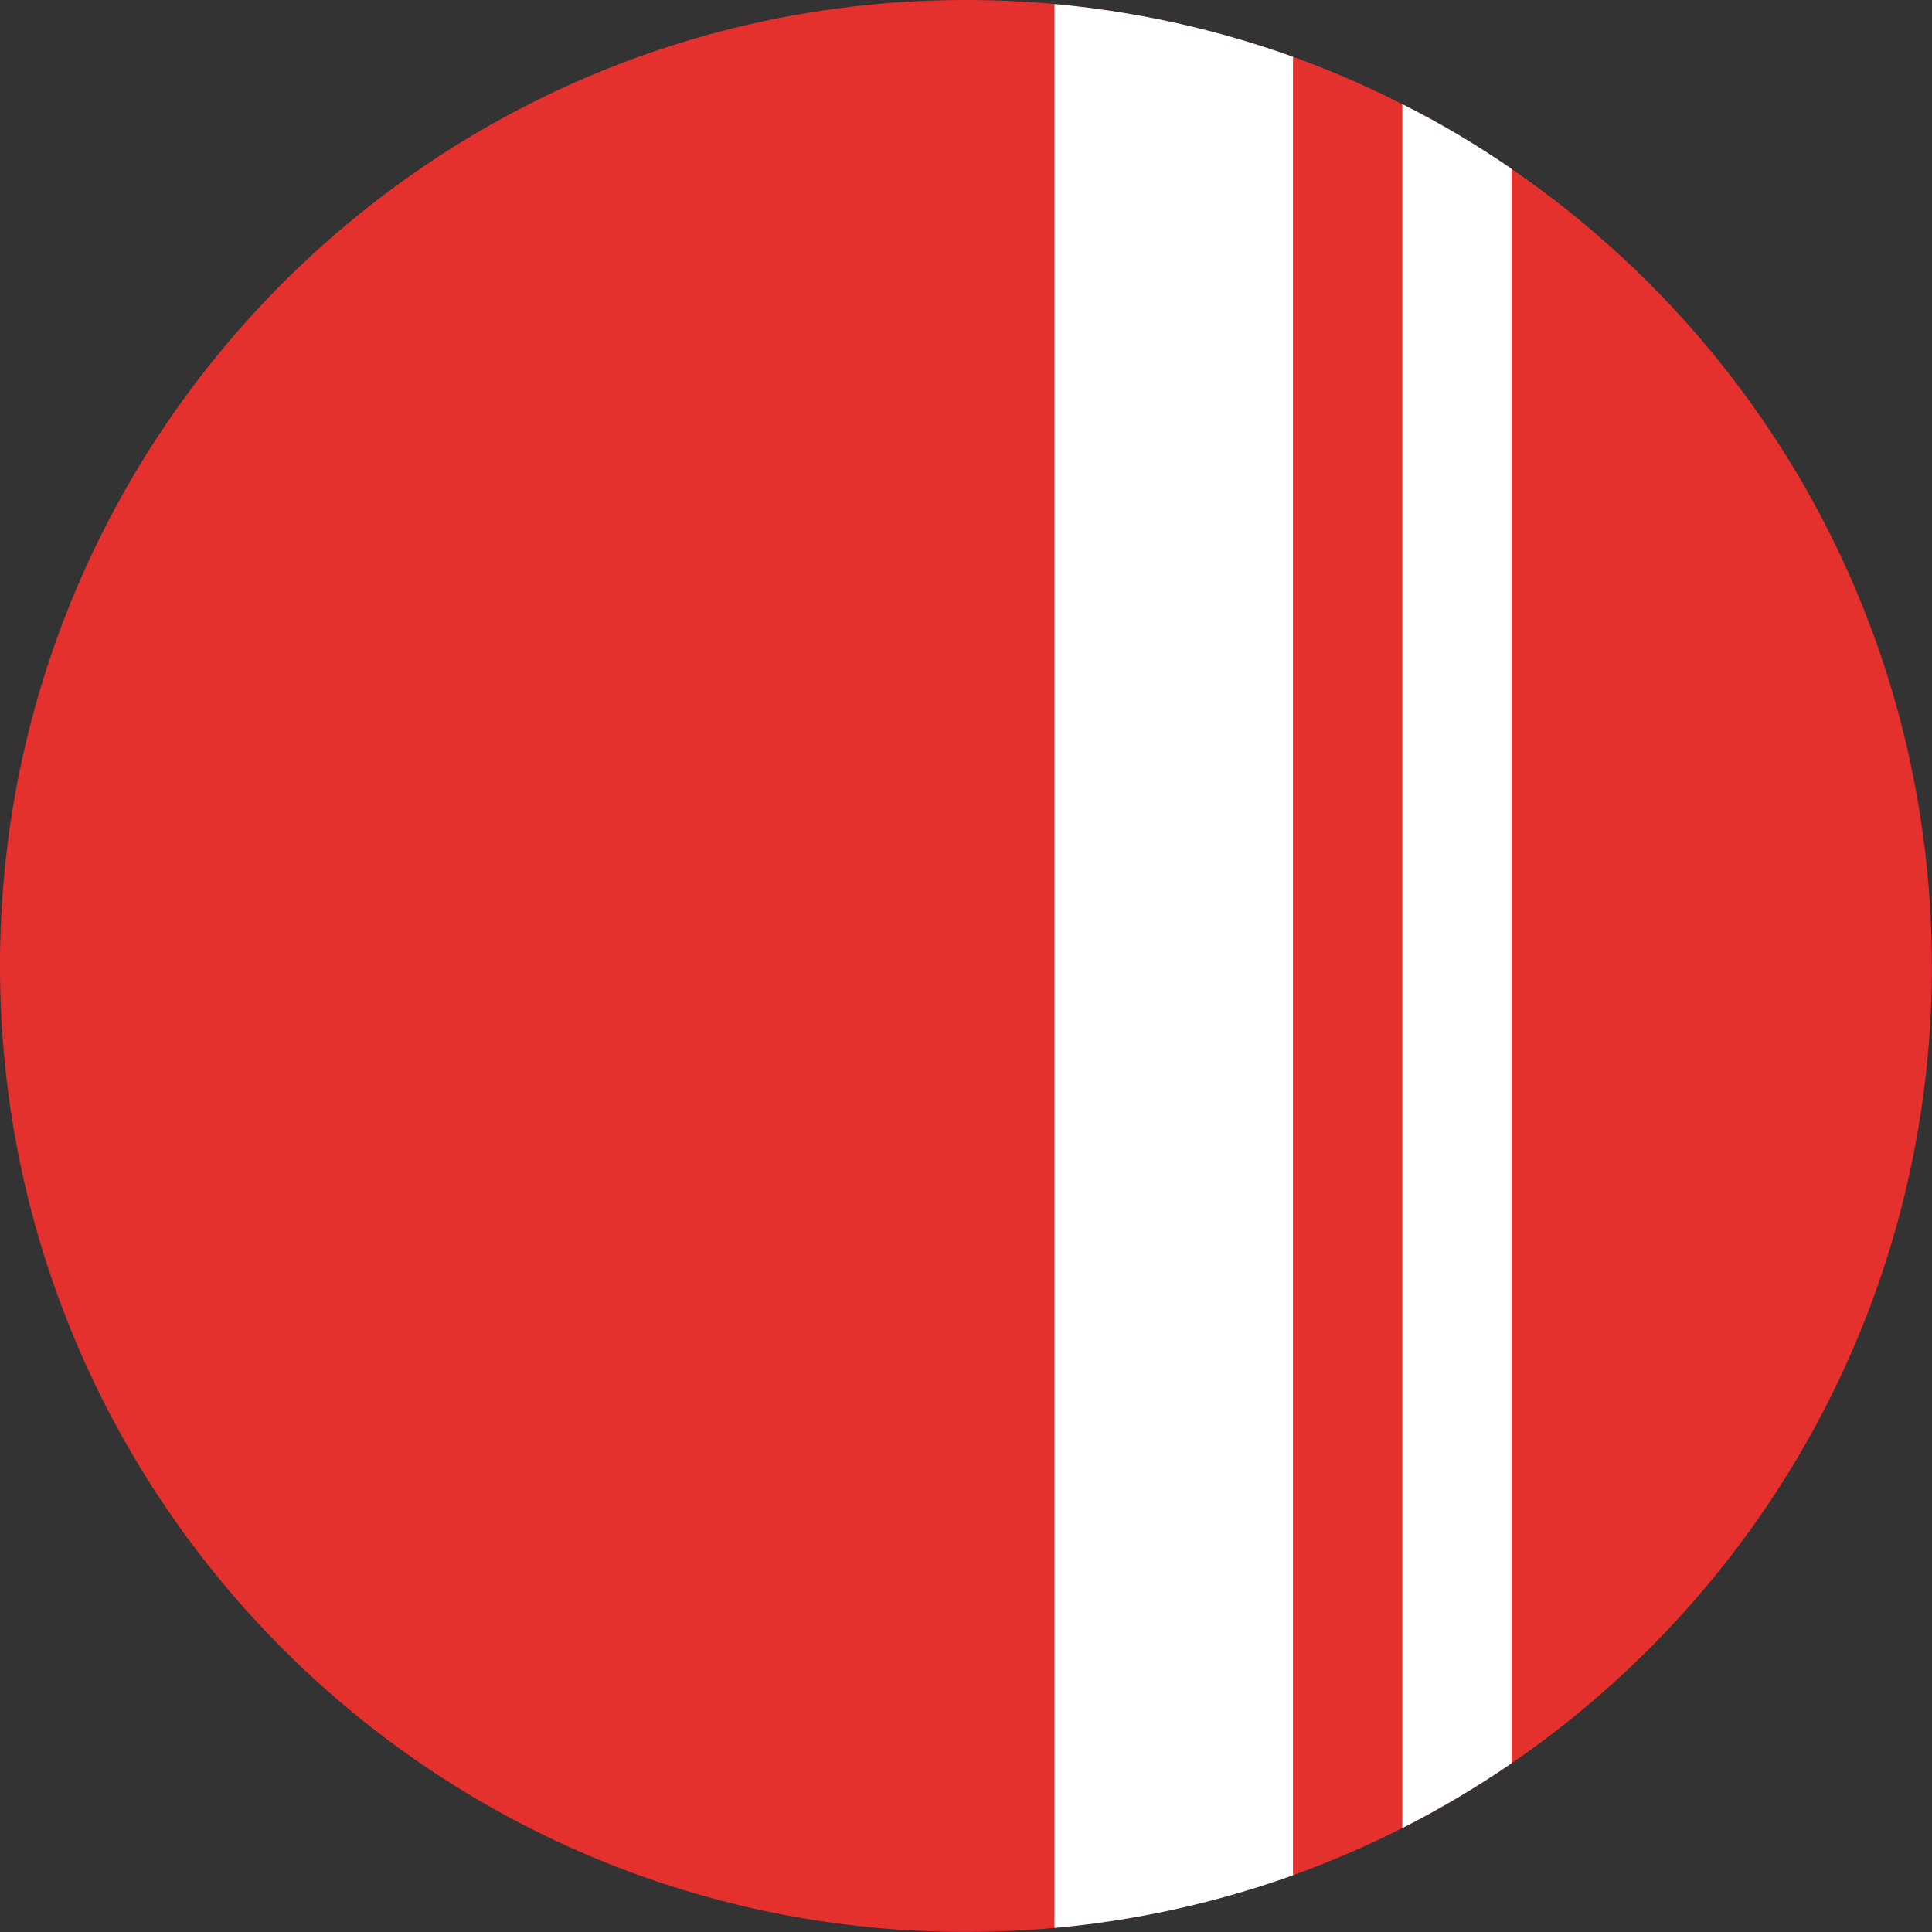
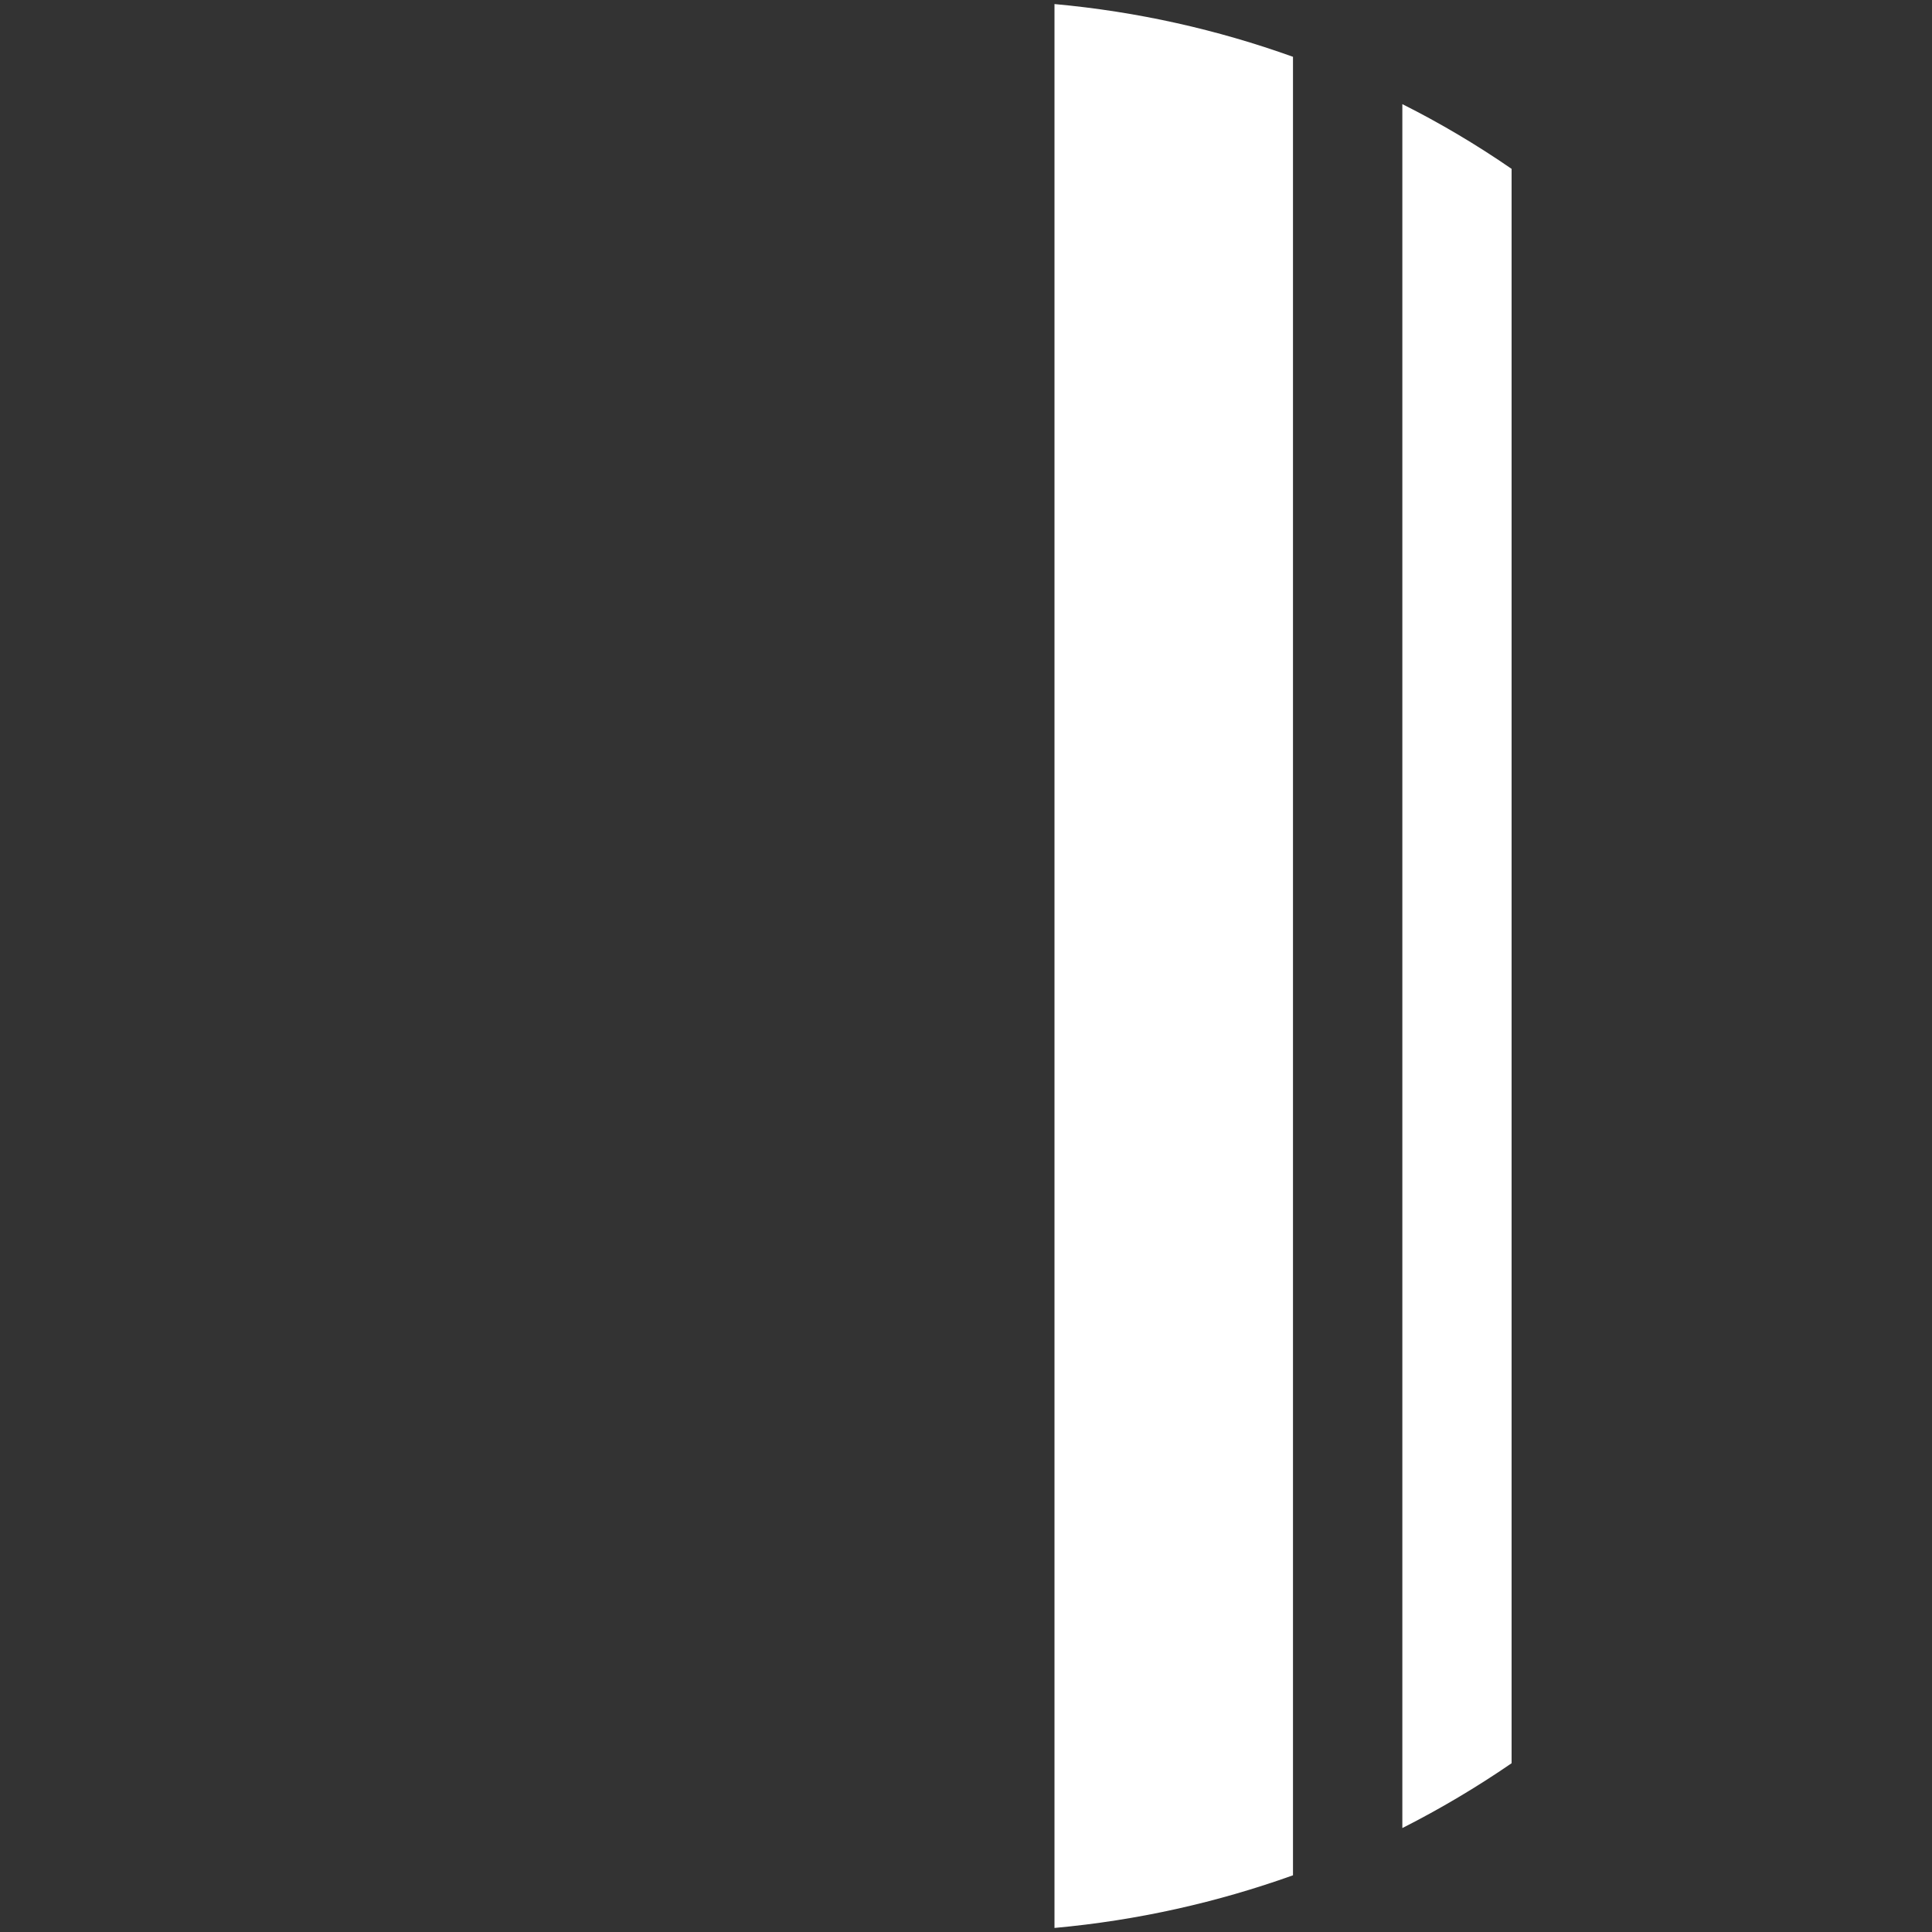
<svg xmlns="http://www.w3.org/2000/svg" data-bbox="0 0 199.99 199.99" viewBox="0 0 200 200" data-type="color">
  <rect x="0" y="0" width="200" height="200" fill="#333333" stroke="none" />
  <g>
-     <path d="M199.99 99.99c0 34.27-17.24 64.51-43.51 82.54-3.6 2.47-7.38 4.72-11.31 6.71-3.65 1.85-7.43 3.48-11.31 4.88-7.83 2.8-16.09 4.67-24.69 5.45-3.01.28-6.08.42-9.17.42-55.23.01-100-44.76-100-100S44.77 0 99.99 0c3.09 0 6.16.14 9.17.42 8.59.78 16.86 2.65 24.69 5.46a97.21 97.21 0 0 1 11.31 4.9c3.93 1.97 7.71 4.22 11.31 6.7 26.27 18.02 43.51 48.25 43.51 82.51Z" fill="#e4312d" data-color="1" />
    <path d="M133.85 5.88v188.25c-7.83 2.8-16.09 4.67-24.69 5.45V.42c8.59.78 16.86 2.65 24.69 5.46Z" fill="#ffffff" data-color="2" />
    <path d="M156.48 17.48v165.05c-3.6 2.47-7.38 4.72-11.31 6.71V10.78c3.93 1.97 7.71 4.22 11.31 6.7Z" fill="#ffffff" data-color="2" />
  </g>
</svg>